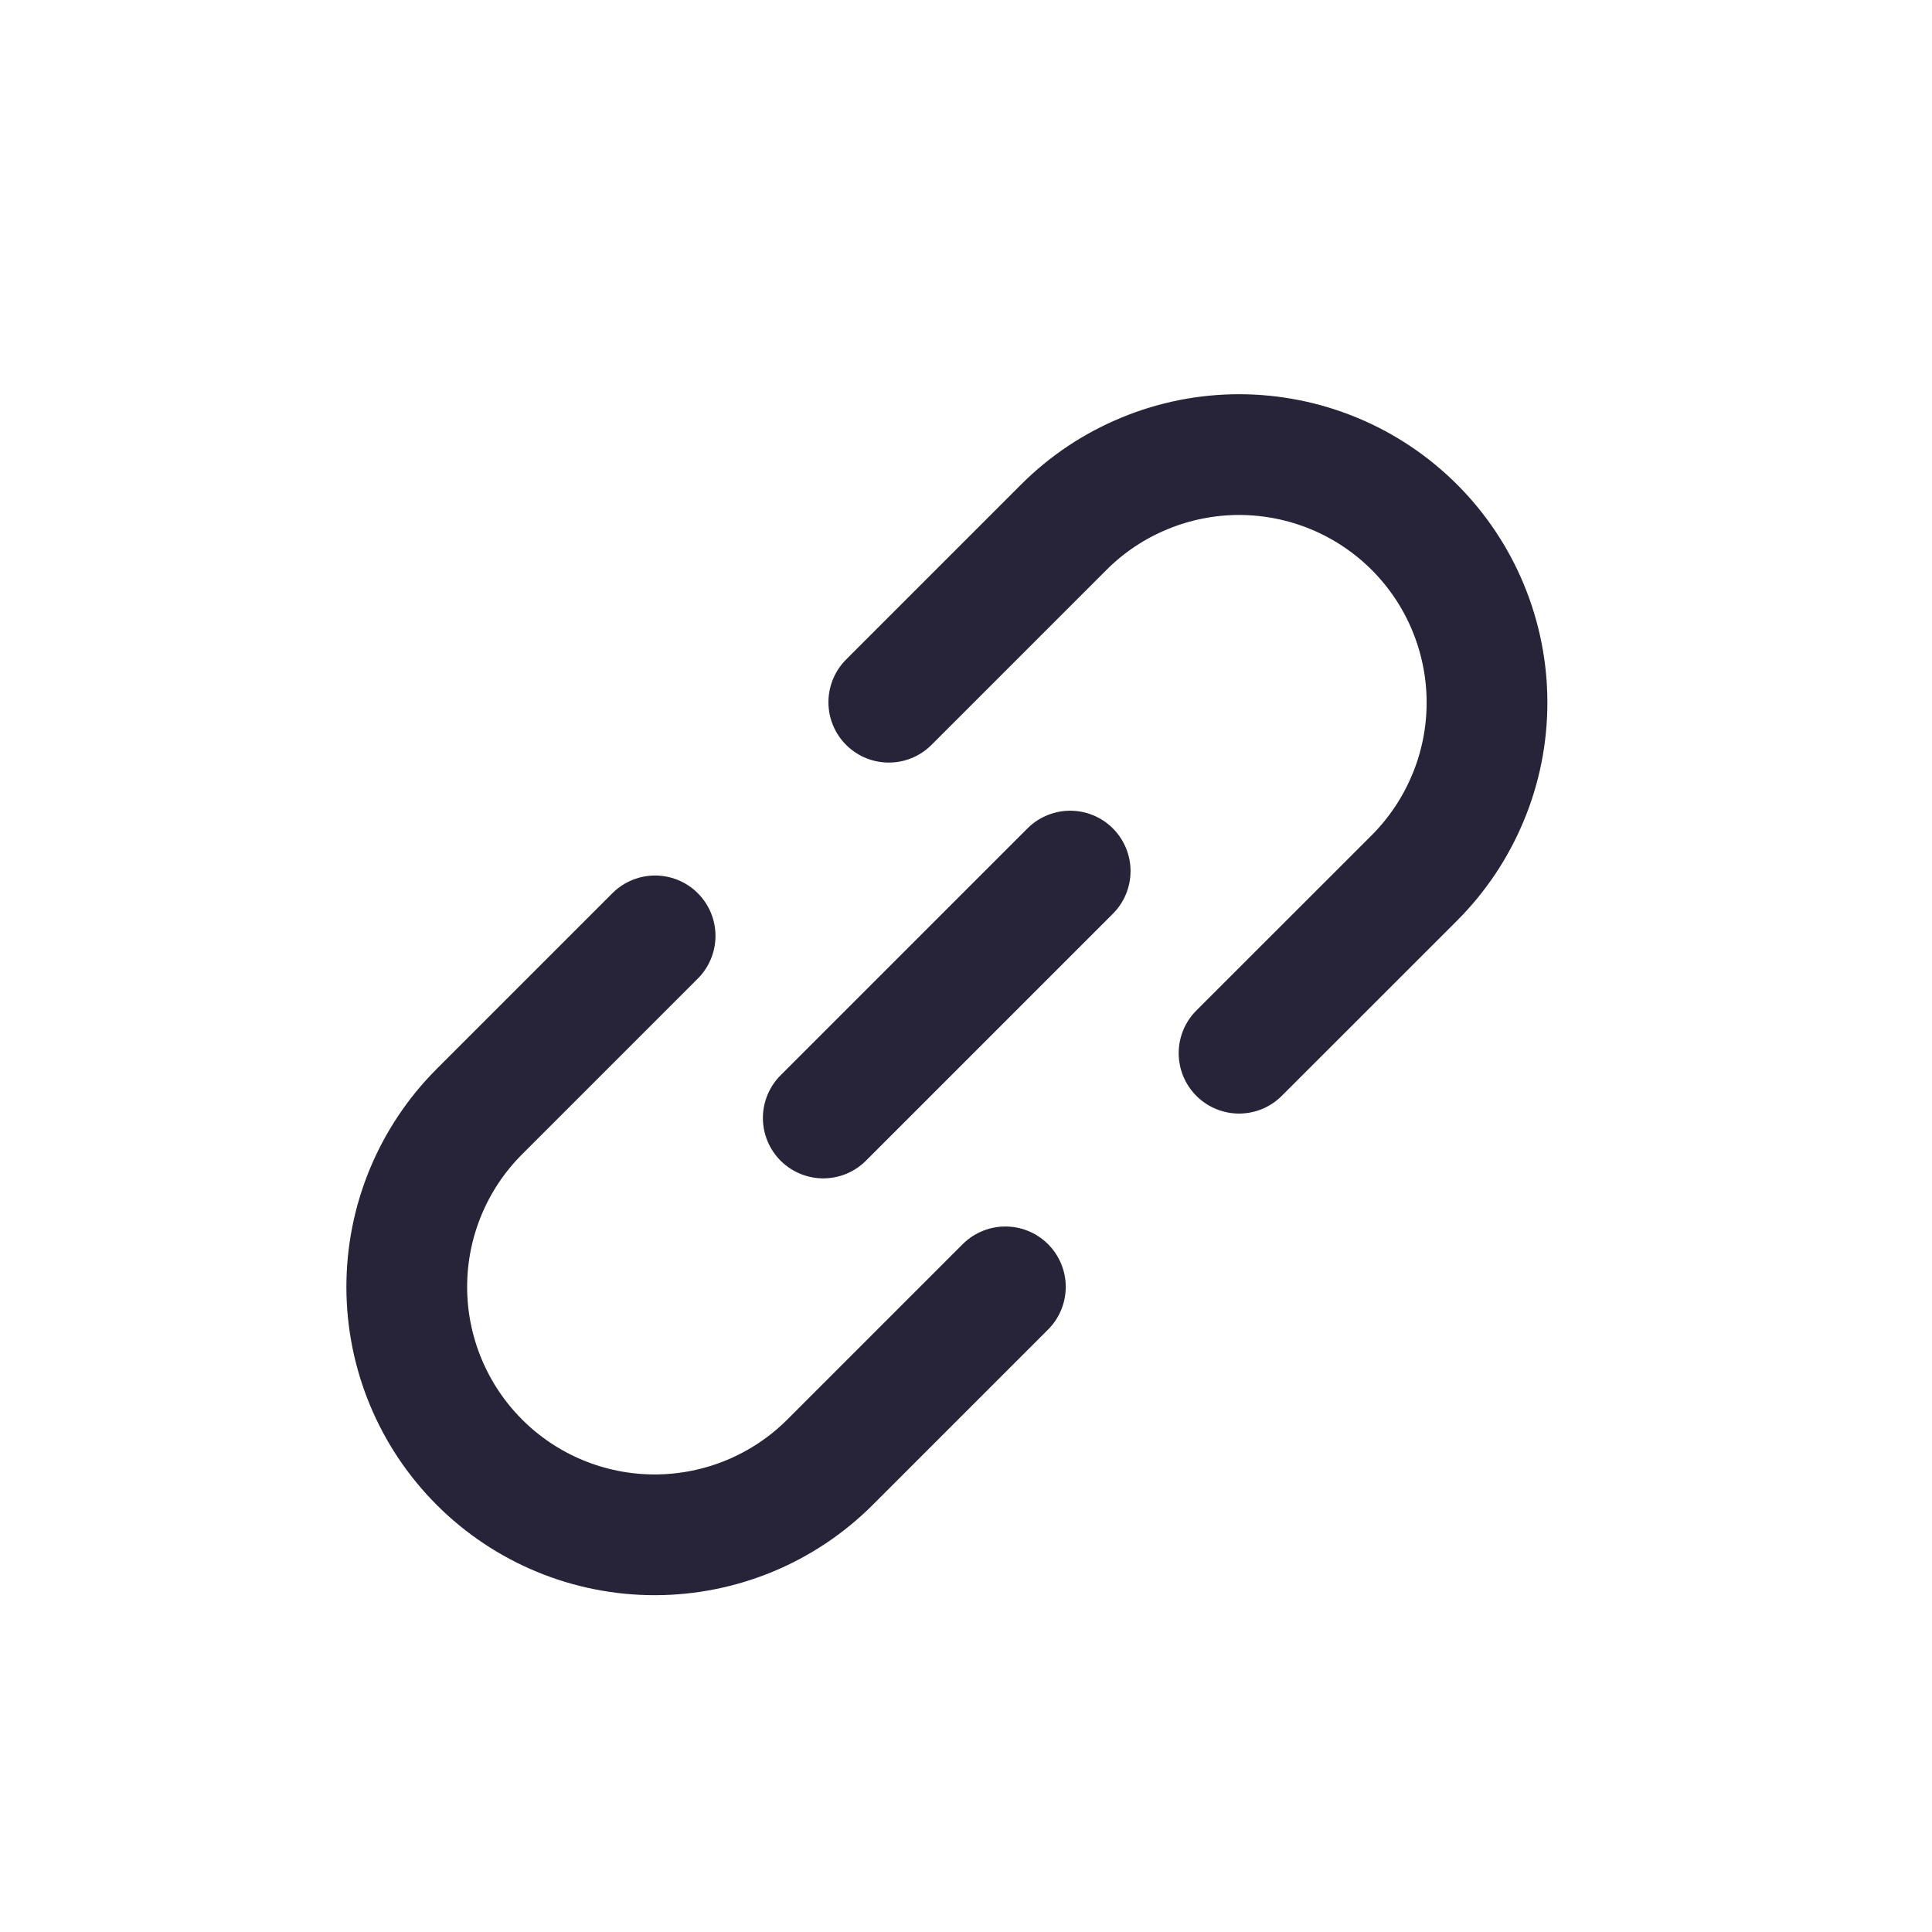
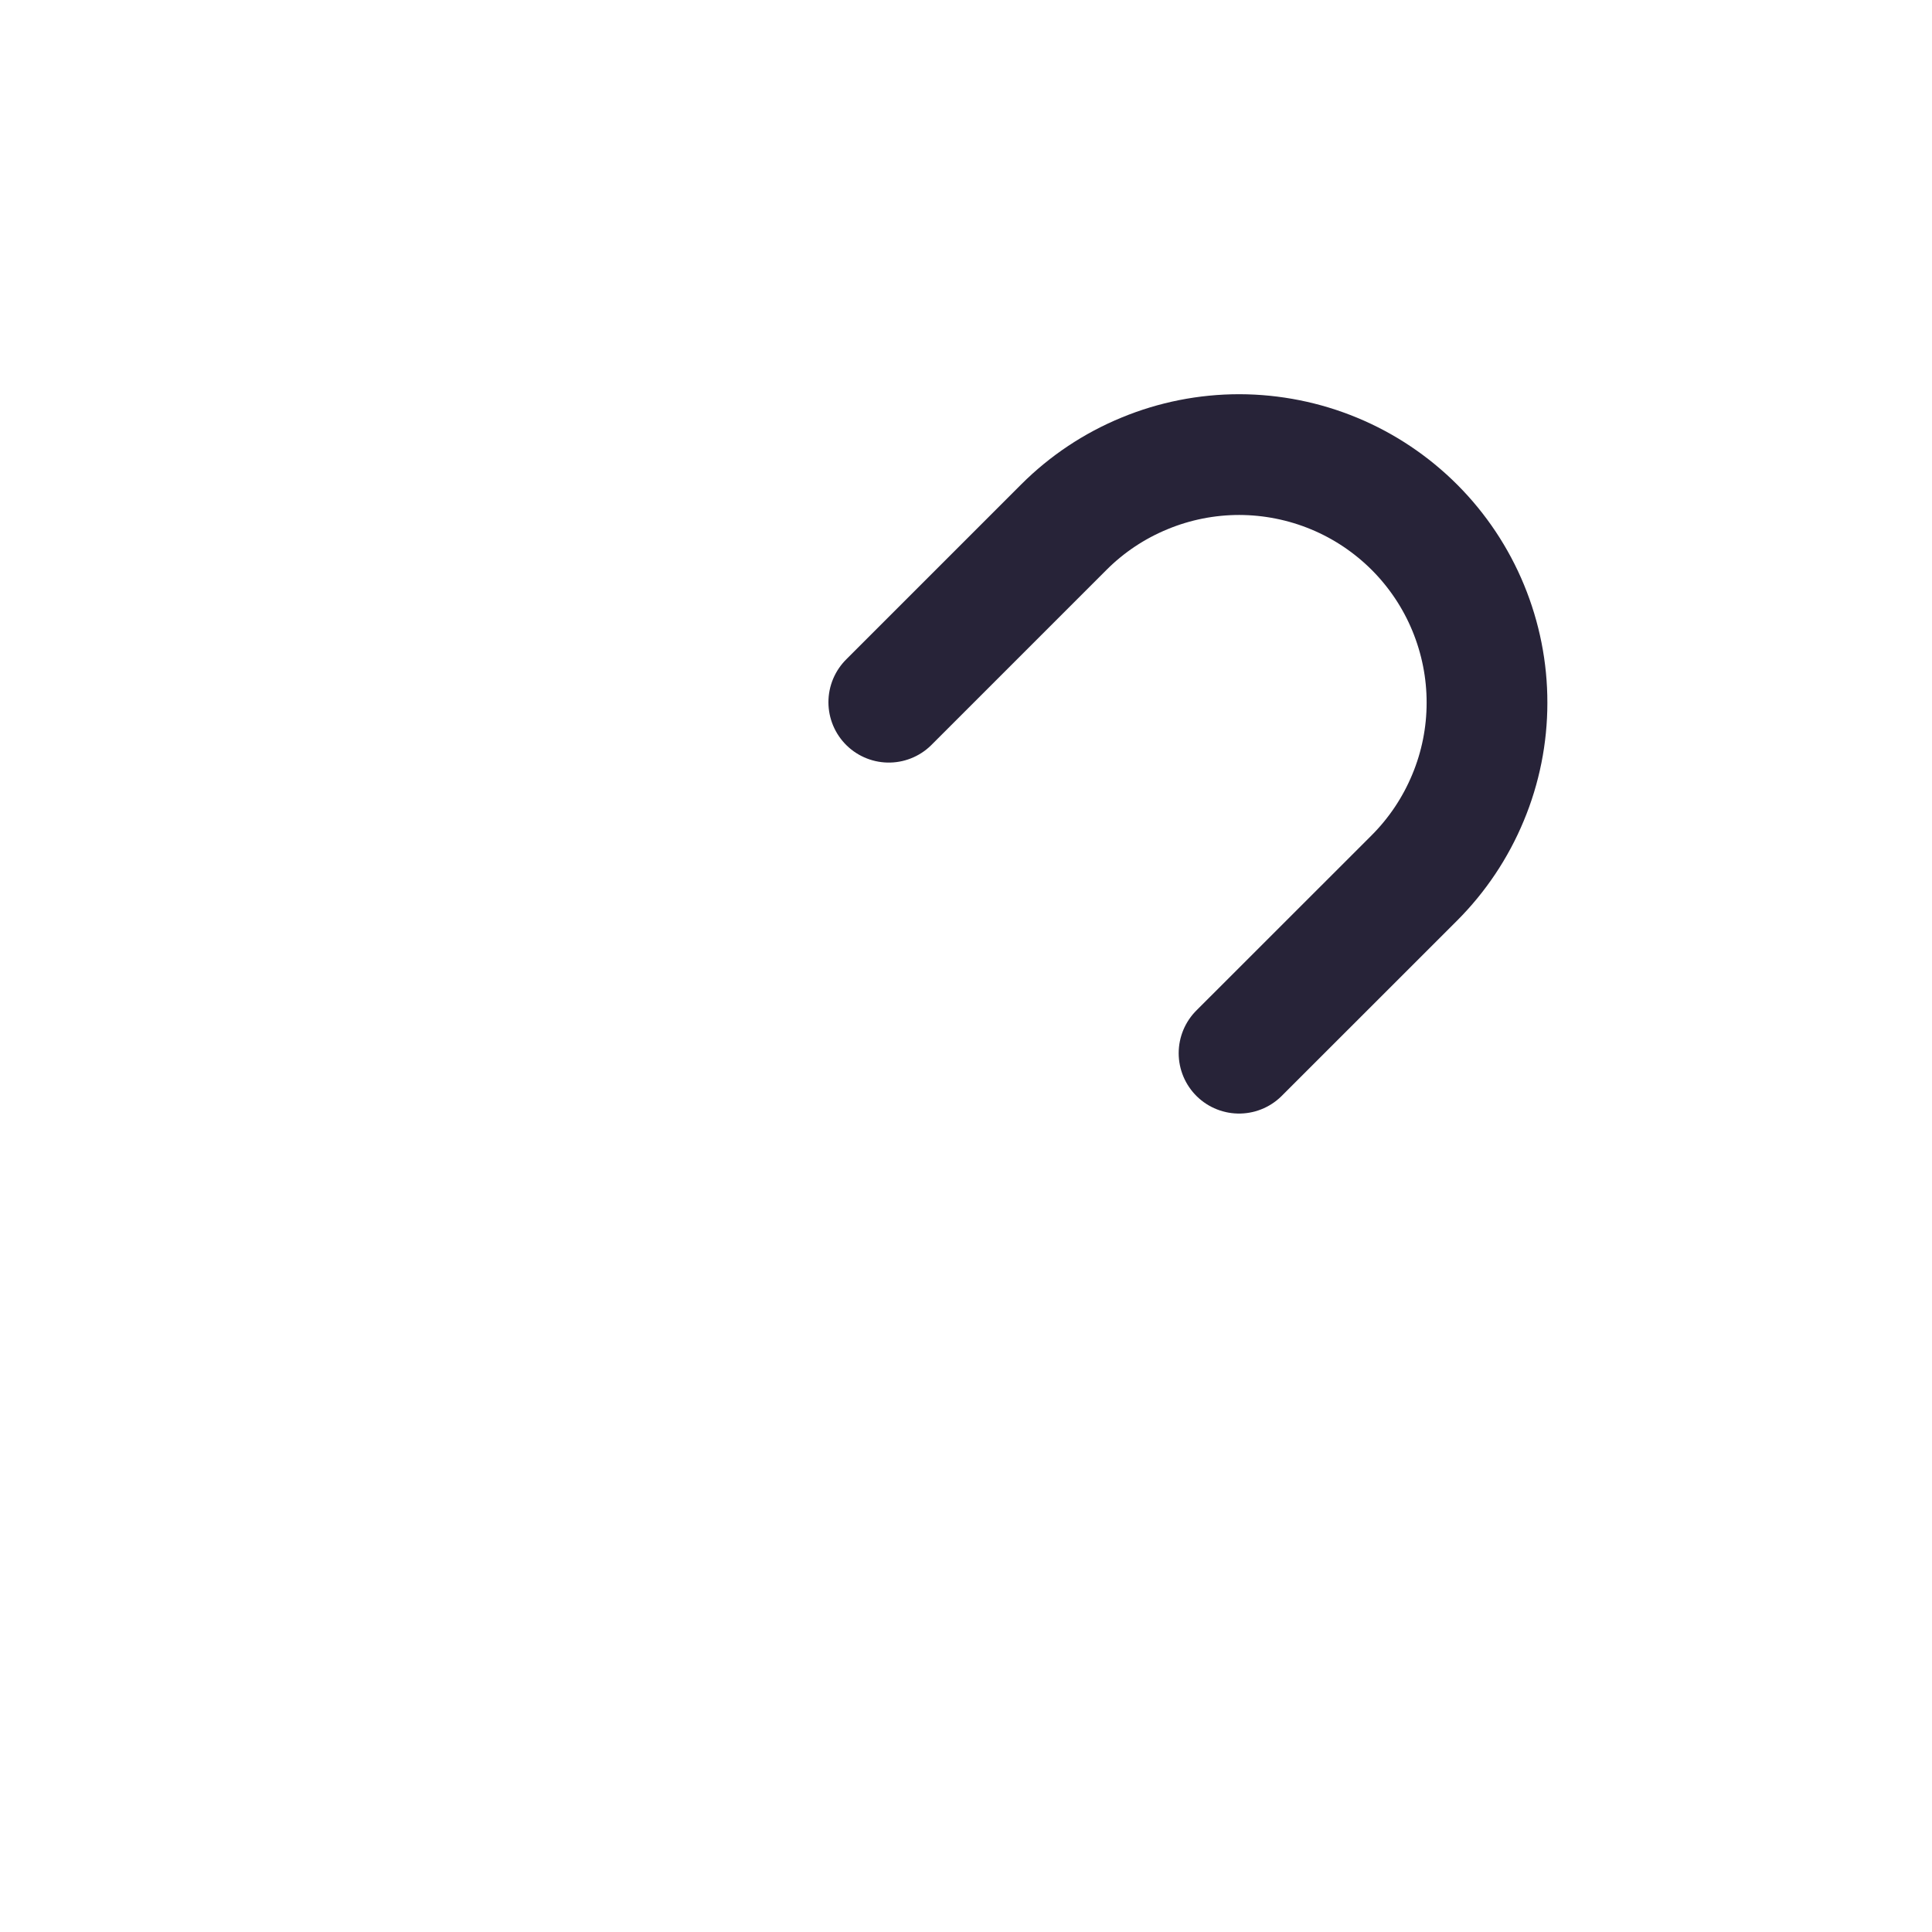
<svg xmlns="http://www.w3.org/2000/svg" width="24" height="24" viewBox="0 0 24 24" fill="none">
-   <path d="M12.489 15.986L10.313 18.162C9.736 18.74 8.953 19.065 8.136 19.066C7.32 19.067 6.536 18.744 5.958 18.167C5.38 17.59 5.054 16.807 5.053 15.99C5.052 15.173 5.376 14.389 5.953 13.811L8.138 11.626" stroke="#272338" stroke-width="1.5" stroke-linecap="round" stroke-linejoin="round" />
  <path d="M11.041 8.723L13.217 6.547C13.503 6.261 13.843 6.035 14.217 5.881C14.591 5.726 14.991 5.647 15.396 5.647C15.8 5.648 16.201 5.728 16.574 5.883C16.948 6.038 17.287 6.266 17.573 6.552C17.858 6.838 18.085 7.178 18.239 7.552C18.393 7.926 18.473 8.326 18.472 8.731C18.472 9.135 18.392 9.536 18.236 9.909C18.081 10.283 17.854 10.622 17.568 10.908L15.392 13.083" stroke="#272338" stroke-width="1.5" stroke-linecap="round" stroke-linejoin="round" />
-   <path d="M10.227 13.888L13.294 10.821" stroke="#272338" stroke-width="1.5" stroke-linecap="round" stroke-linejoin="round" />
</svg>